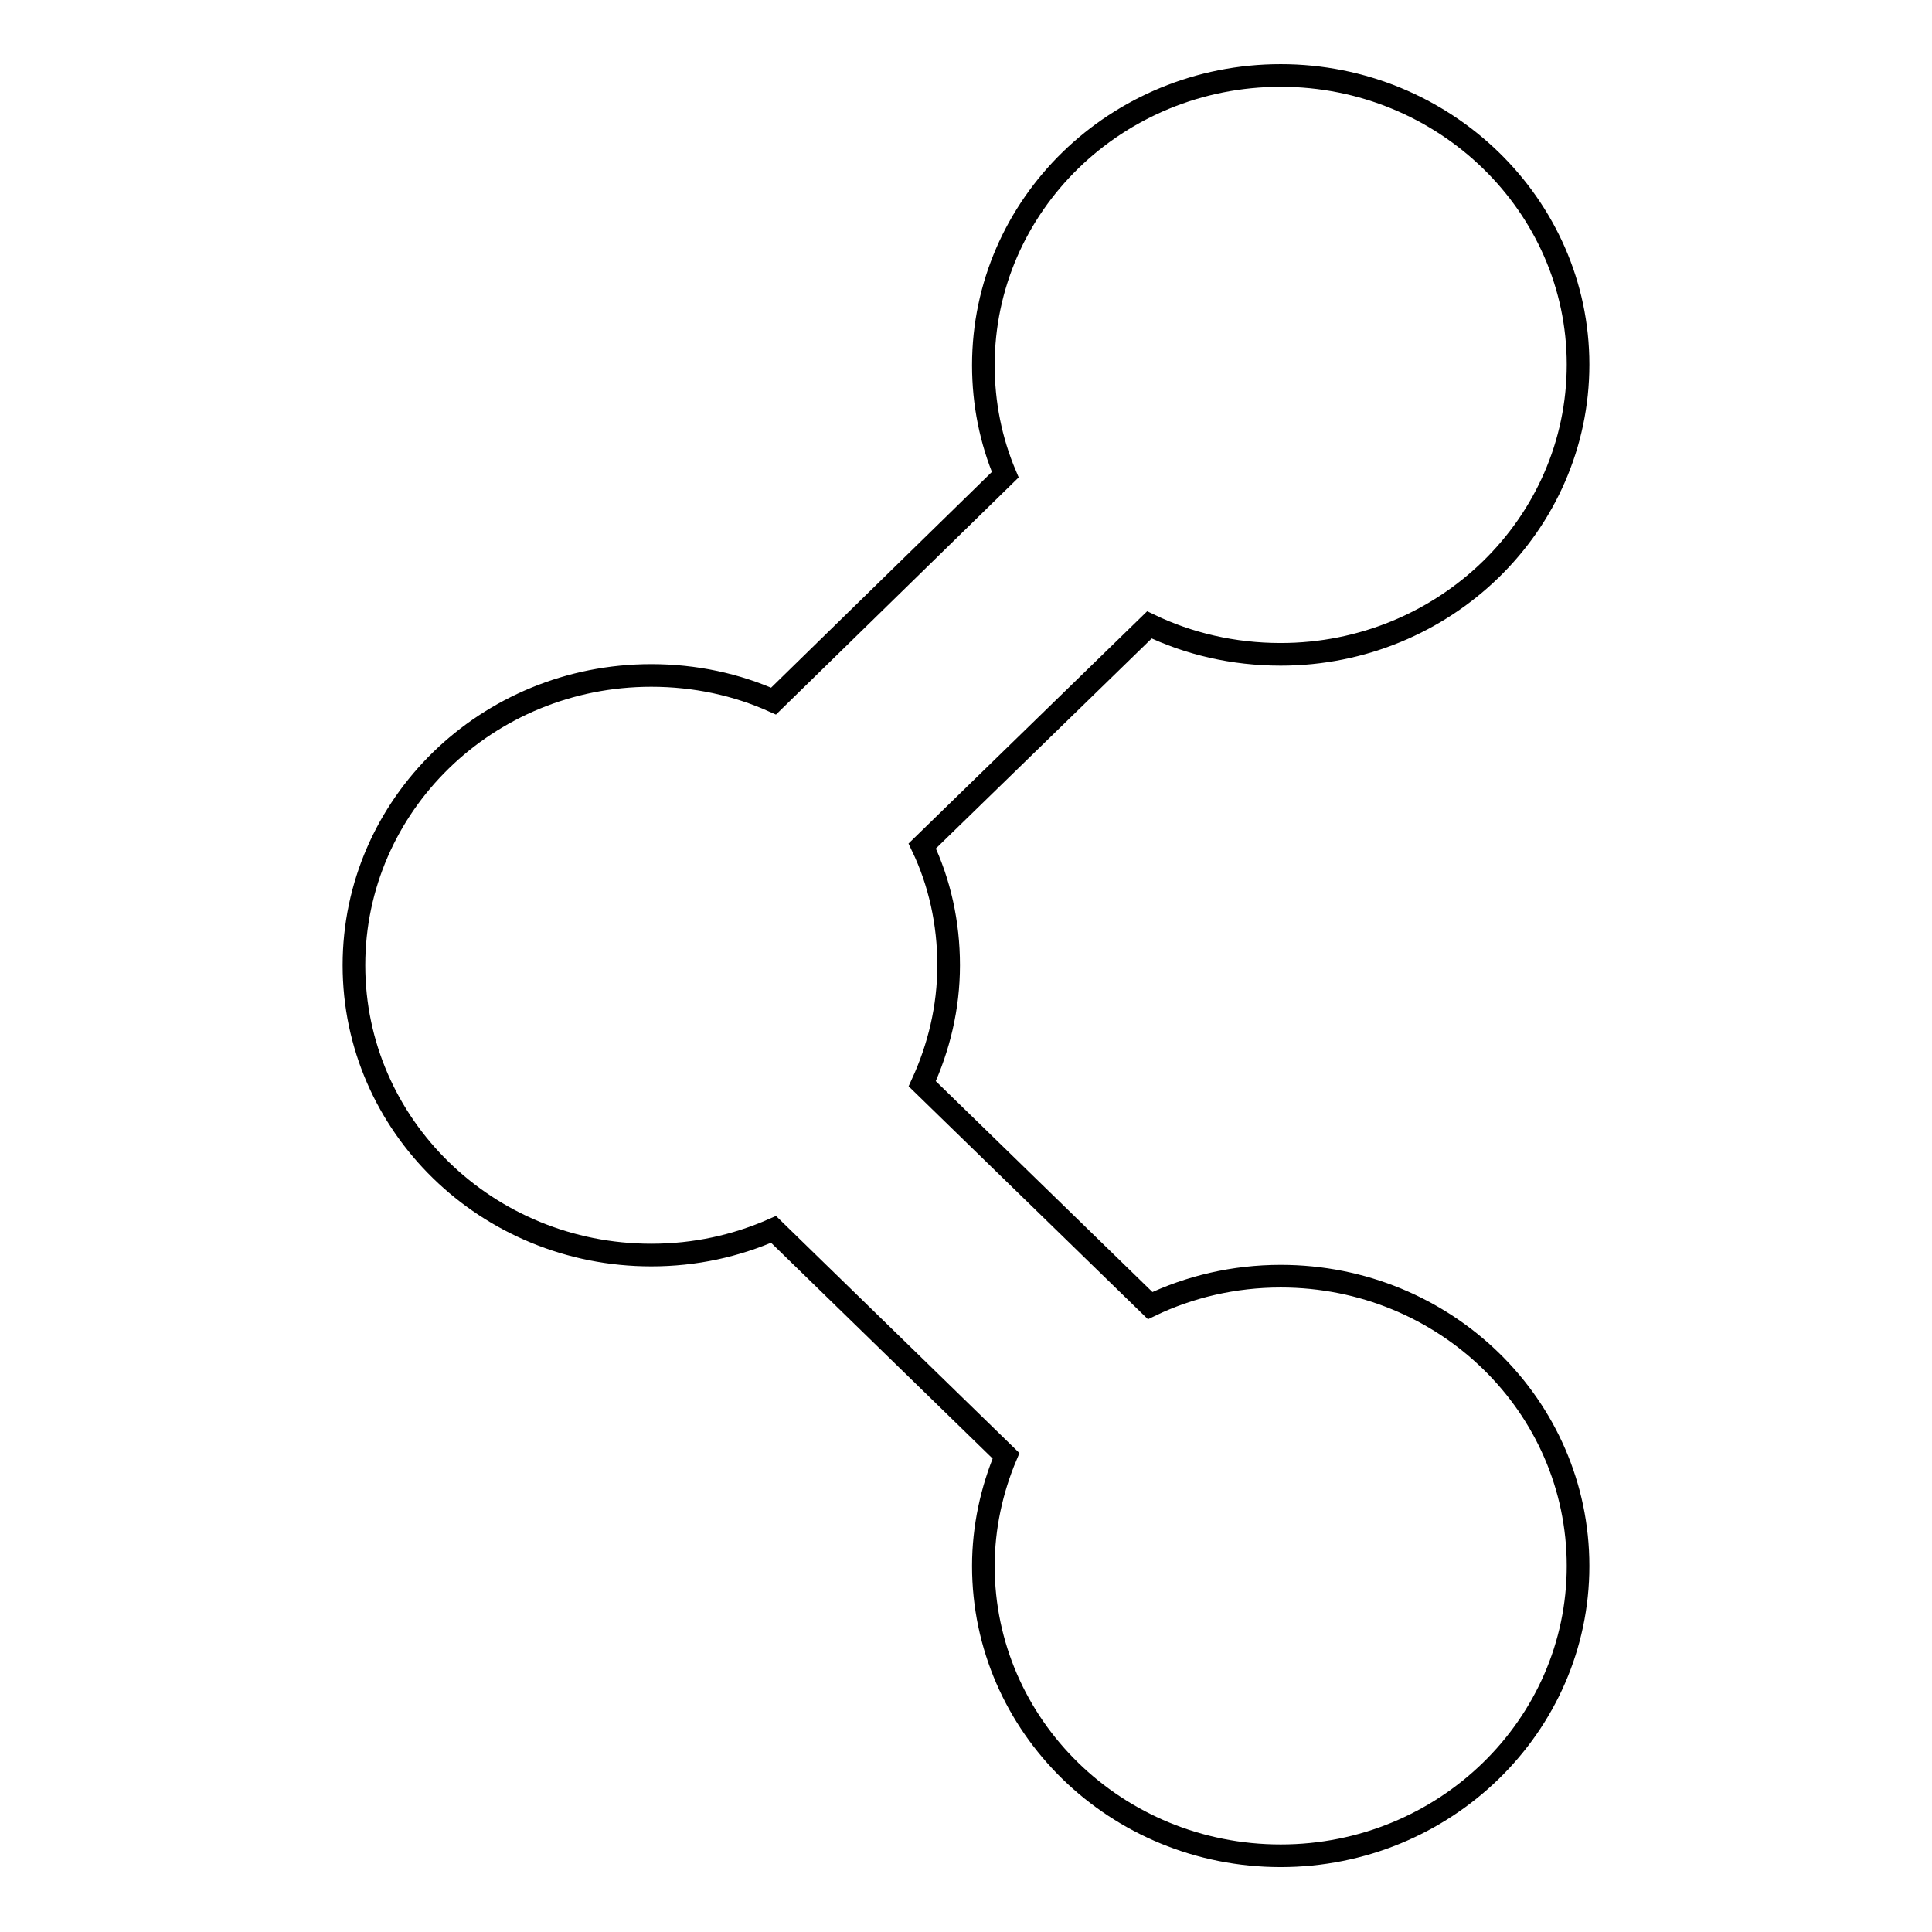
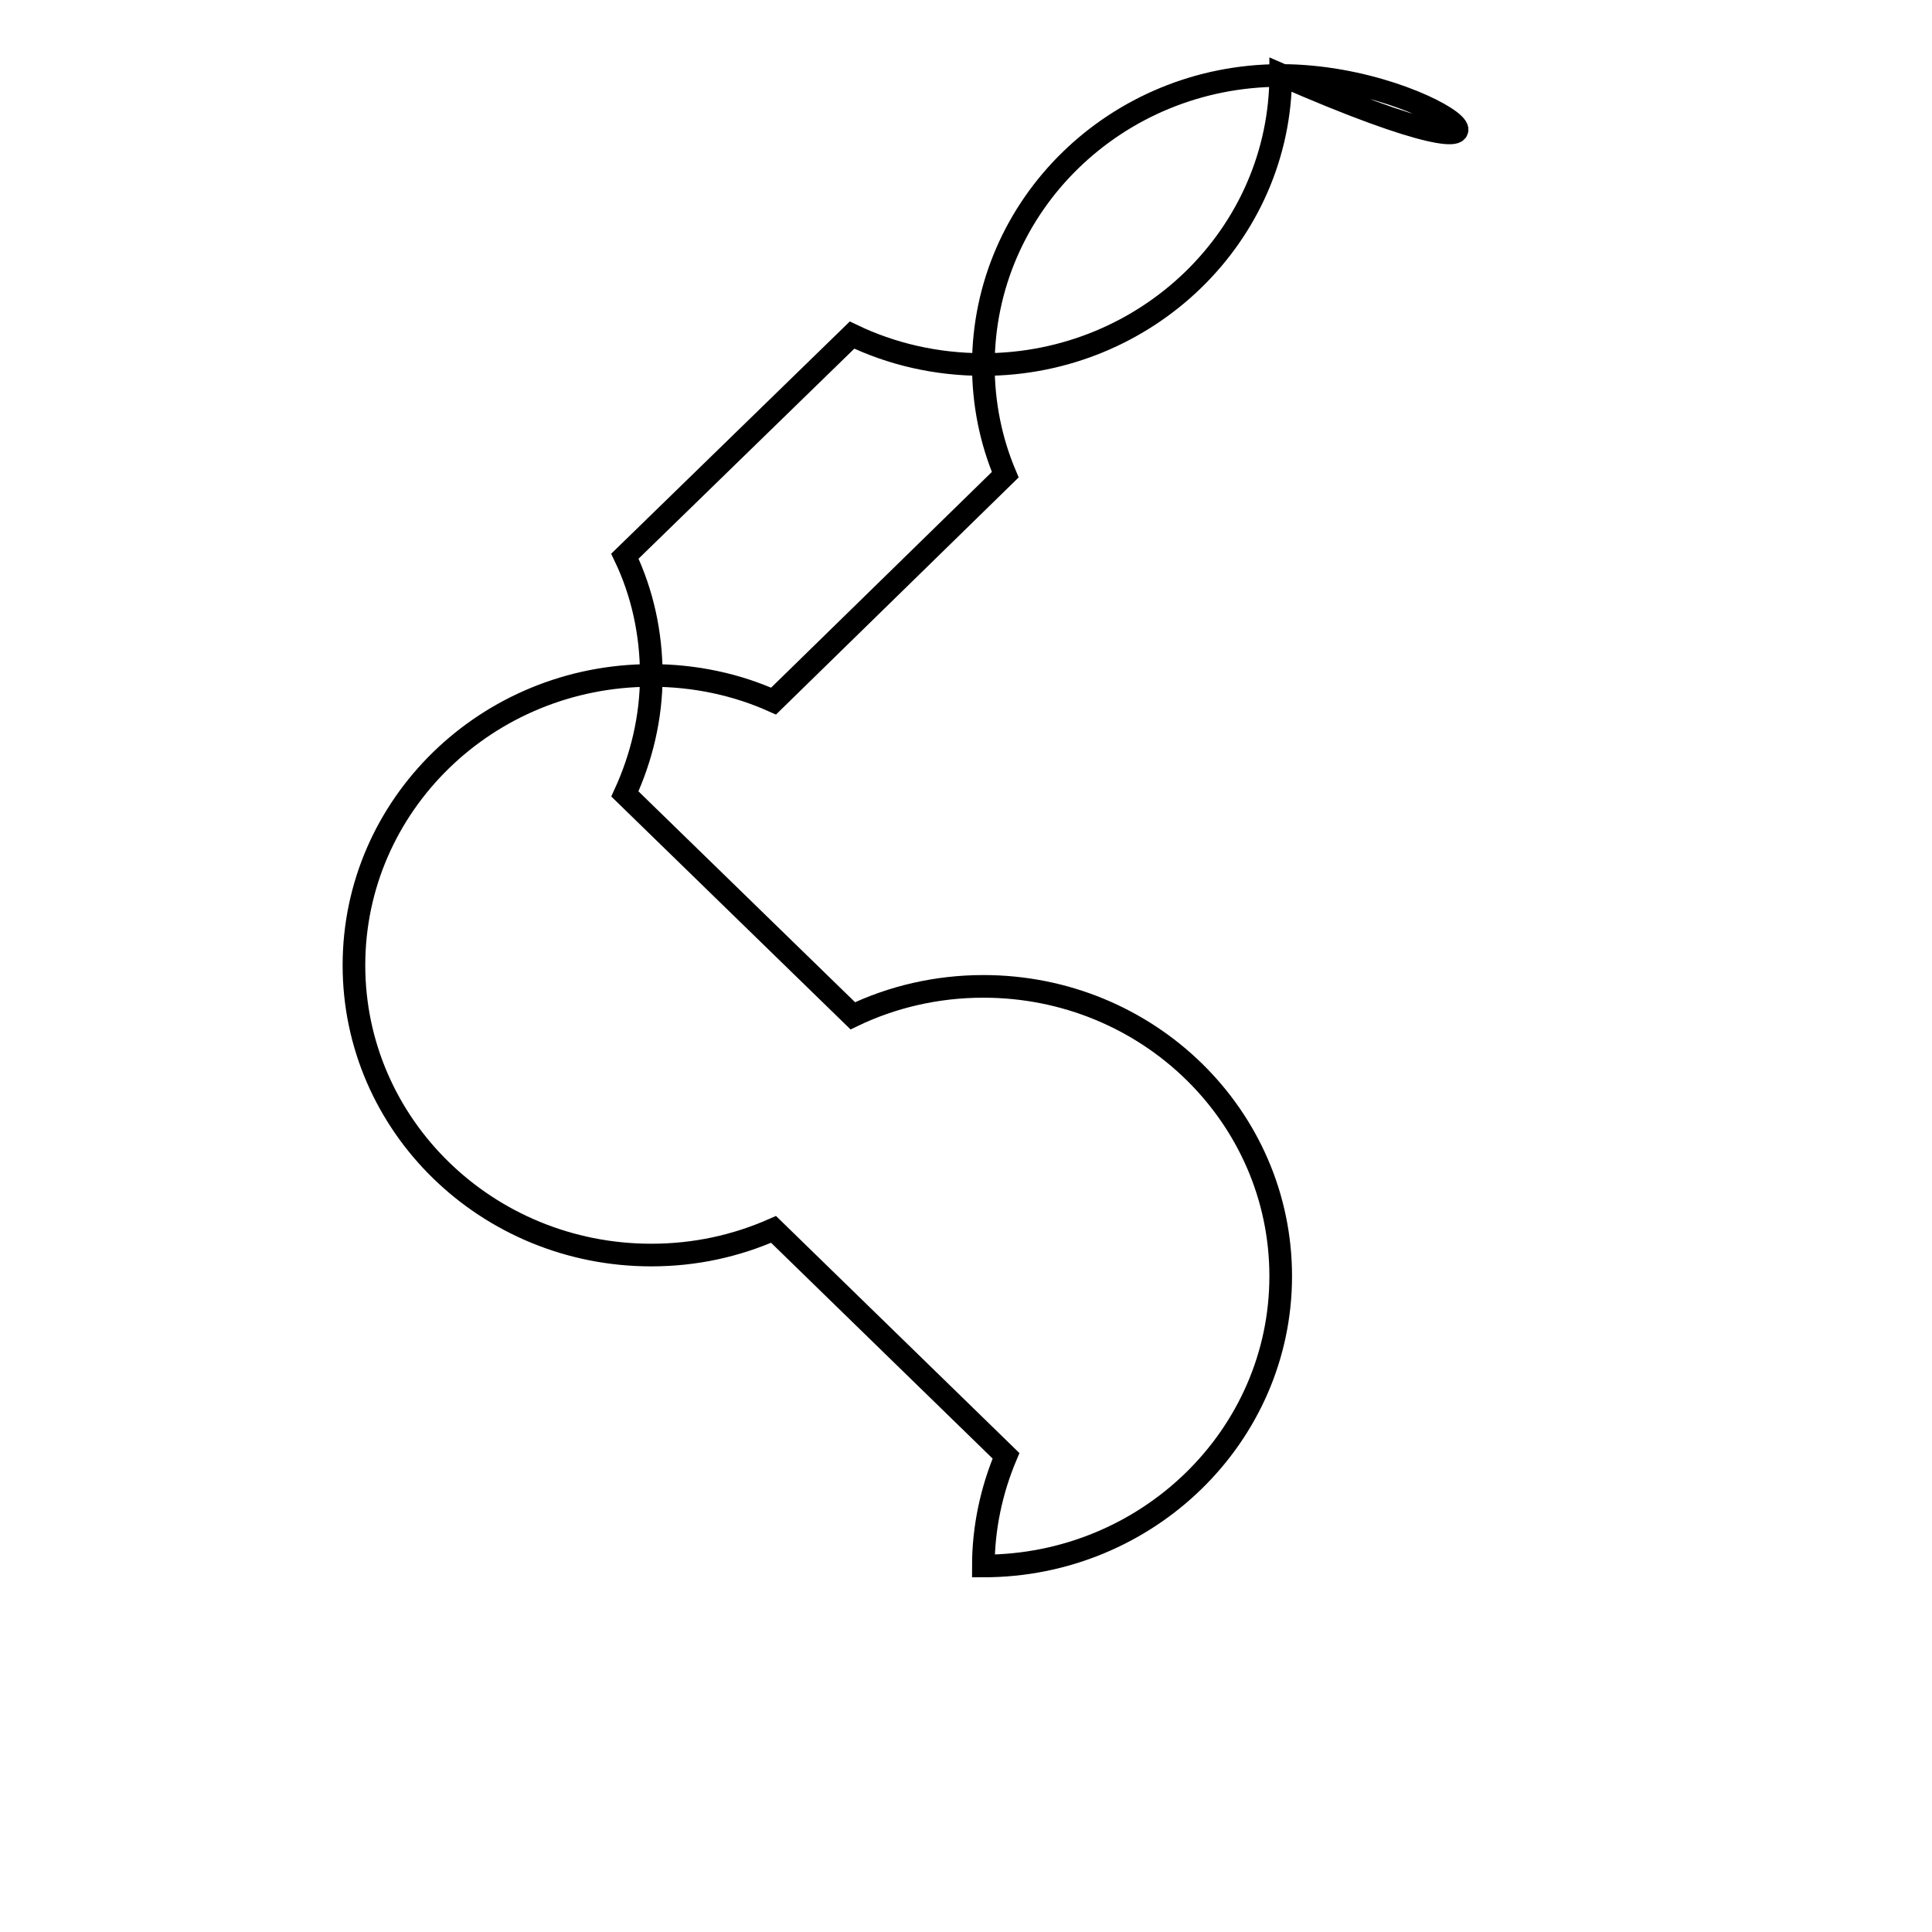
<svg xmlns="http://www.w3.org/2000/svg" version="1.1" x="0px" y="0px" viewBox="0 0 256 256" enable-background="new 0 0 256 256" xml:space="preserve">
  <g>
    <g>
-       <path stroke-width="3" fill-opacity="0" stroke="#000000" d="M169.7,10c-21.8,0-39.4,17.2-39.4,38.4c0,5.1,1,10,2.9,14.5l-30.7,30c-4.9-2.2-10.4-3.4-16.2-3.4c-21.8,0-39.4,17.2-39.4,38.4c0,21.2,17.6,38.4,39.4,38.4c5.8,0,11.2-1.2,16.2-3.4l30.8,30c-1.9,4.5-3,9.5-3,14.6c0,21.2,17.6,38.4,39.4,38.4c21.7,0,39.4-17.2,39.4-38.4c0-21.2-17.6-38.4-39.4-38.4c-6.2,0-12.1,1.4-17.3,3.9l-30.2-29.4c2.2-4.8,3.5-10.1,3.5-15.7c0-5.6-1.2-11-3.5-15.8l30.1-29.3c5.2,2.5,11.1,3.9,17.4,3.9c21.7,0,39.4-17.2,39.4-38.4C209.1,27.2,191.4,10,169.7,10" />
+       <path stroke-width="3" fill-opacity="0" stroke="#000000" d="M169.7,10c-21.8,0-39.4,17.2-39.4,38.4c0,5.1,1,10,2.9,14.5l-30.7,30c-4.9-2.2-10.4-3.4-16.2-3.4c-21.8,0-39.4,17.2-39.4,38.4c0,21.2,17.6,38.4,39.4,38.4c5.8,0,11.2-1.2,16.2-3.4l30.8,30c-1.9,4.5-3,9.5-3,14.6c21.7,0,39.4-17.2,39.4-38.4c0-21.2-17.6-38.4-39.4-38.4c-6.2,0-12.1,1.4-17.3,3.9l-30.2-29.4c2.2-4.8,3.5-10.1,3.5-15.7c0-5.6-1.2-11-3.5-15.8l30.1-29.3c5.2,2.5,11.1,3.9,17.4,3.9c21.7,0,39.4-17.2,39.4-38.4C209.1,27.2,191.4,10,169.7,10" />
    </g>
  </g>
</svg>